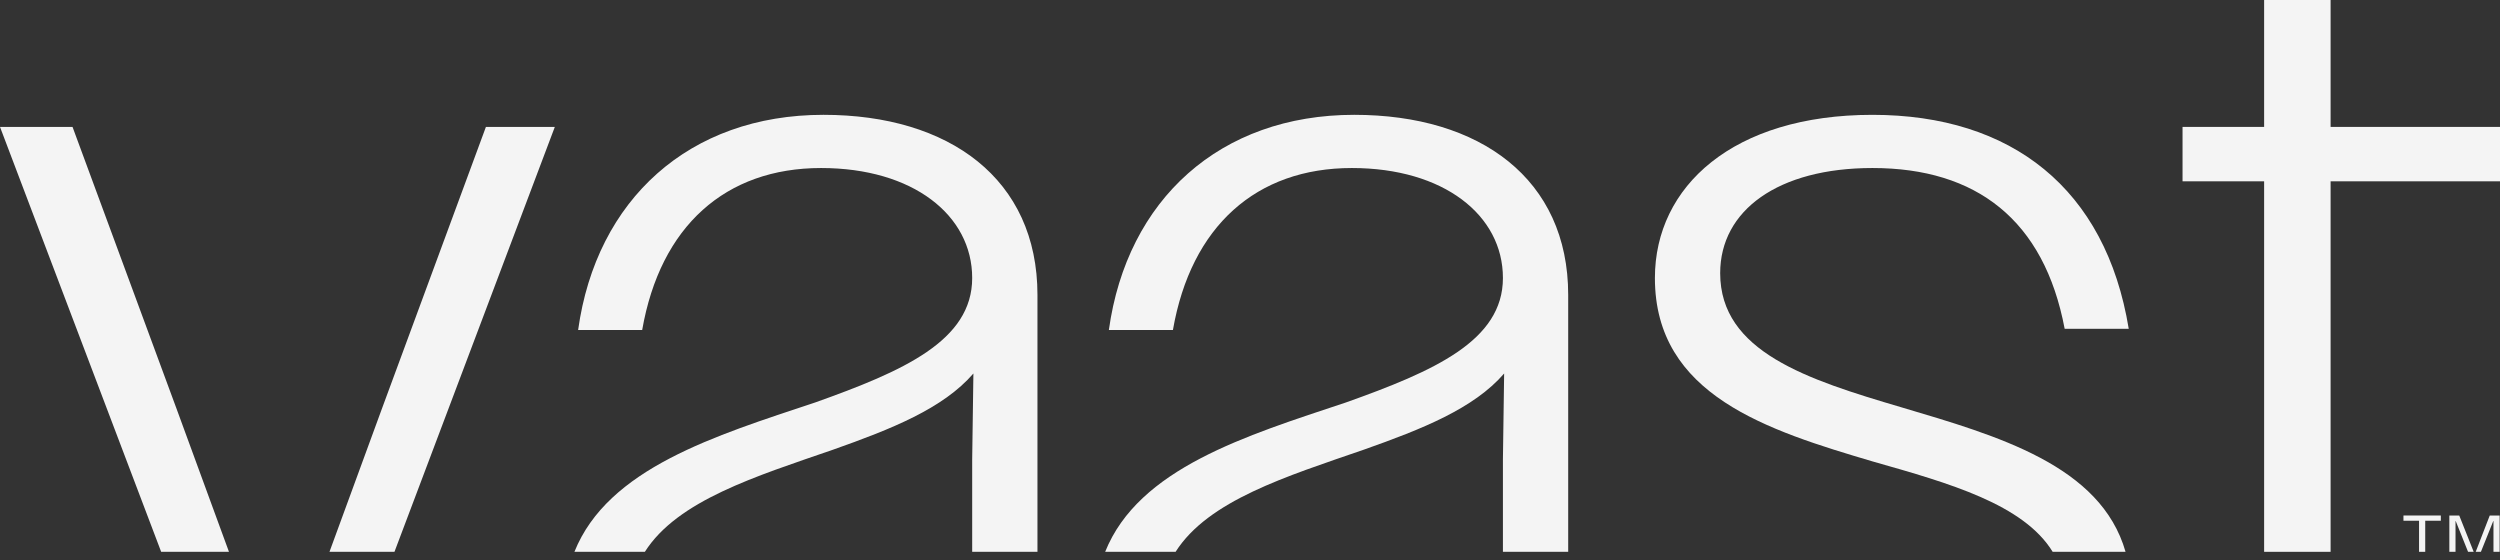
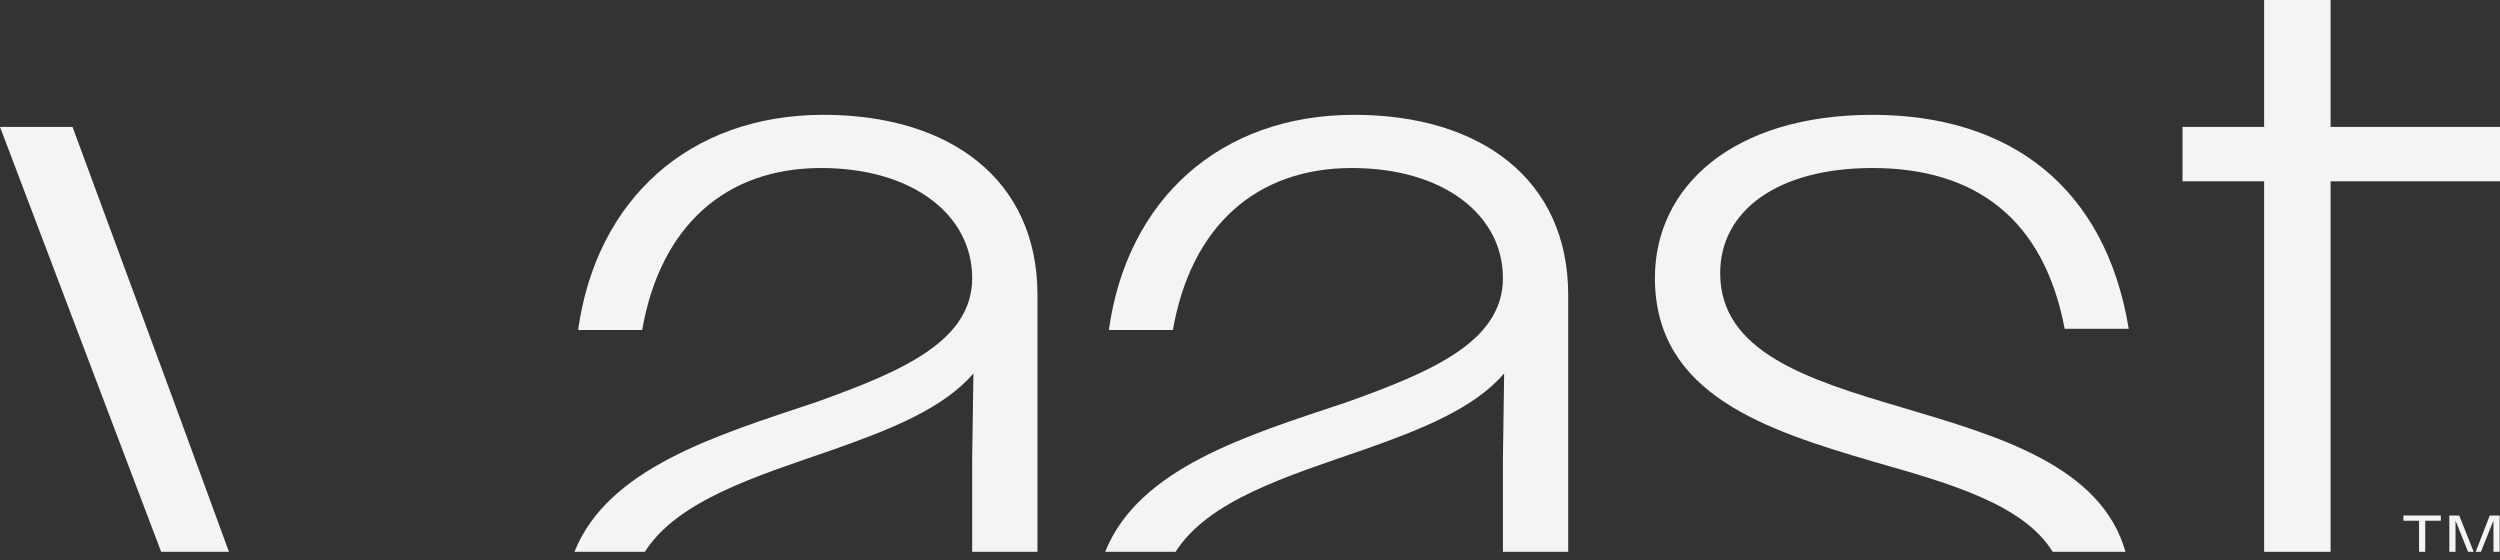
<svg xmlns="http://www.w3.org/2000/svg" width="183" height="41" viewBox="0 0 183 41" fill="none">
  <rect x="0" y="0" width="183" height="41" fill="#333333" stroke="none" />
  <path d="M179.744 40.393V38.144H179.76L180.662 40.393H181.074L180.016 37.735H179.292V40.393H179.744Z" fill="#F4F4F4" />
  <path d="M181.603 40.393L182.505 38.144H182.522V40.393H182.973V37.735H182.25L181.222 40.393H181.603Z" fill="#F4F4F4" />
  <path d="M177.075 40.393H177.527V38.118H178.669V37.735H175.933V38.118H177.075V40.393Z" fill="#F4F4F4" />
  <path d="M98.954 12.299C105.678 12.299 110.014 15.749 110.014 20.35C110.014 24.95 104.971 27.163 98.512 29.464C91.228 31.891 83.352 34.271 80.898 40.393H86.054C88.442 36.636 94.16 34.875 99.838 32.914C104.086 31.411 107.89 29.906 110.103 27.34L110.014 33.622V40.392H114.792V21.588C114.792 13.095 108.333 8.405 99.13 8.405C89.309 8.405 82.496 14.599 81.169 24.154H85.858C87.186 16.545 91.964 12.299 98.954 12.299Z" fill="#F4F4F4" />
  <path d="M137.153 33.799C142.726 35.382 148.123 36.92 150.255 40.393H155.59C153.778 34.057 146.215 31.902 139.189 29.817C132.287 27.782 125.917 25.748 125.917 19.996C125.917 15.395 130.163 12.299 137.065 12.299C144.674 12.299 149.63 16.103 151.133 24.066H155.823C154.142 13.803 147.24 8.406 137.065 8.406C126.89 8.406 121.139 13.626 121.139 20.351C121.139 28.933 129.367 31.499 137.154 33.8L137.153 33.799Z" fill="#F4F4F4" />
  <path d="M165.734 40.393H170.6V13.272H183V9.29H170.6V0H165.734V9.29H159.762V13.272H165.734V40.393Z" fill="#F4F4F4" />
  <path d="M16.76 40.393L12.918 29.906L5.309 9.29H0L11.797 40.393H16.76Z" fill="#F4F4F4" />
  <path d="M60.103 12.299C66.828 12.299 71.164 15.749 71.164 20.35C71.164 24.95 66.121 27.163 59.662 29.464C52.378 31.891 44.502 34.271 42.048 40.393H47.204C49.592 36.636 55.311 34.875 60.989 32.914C65.236 31.411 69.04 29.906 71.253 27.34L71.164 33.622V40.392H75.942V21.588C75.942 13.095 69.482 8.405 60.28 8.405C50.459 8.405 43.646 14.599 42.319 24.154H47.008C48.336 16.545 53.114 12.299 60.103 12.299Z" fill="#F4F4F4" />
-   <path d="M28.875 40.393L40.613 9.29H35.569L27.96 29.906L24.118 40.393H28.875Z" fill="#F4F4F4" />
</svg>